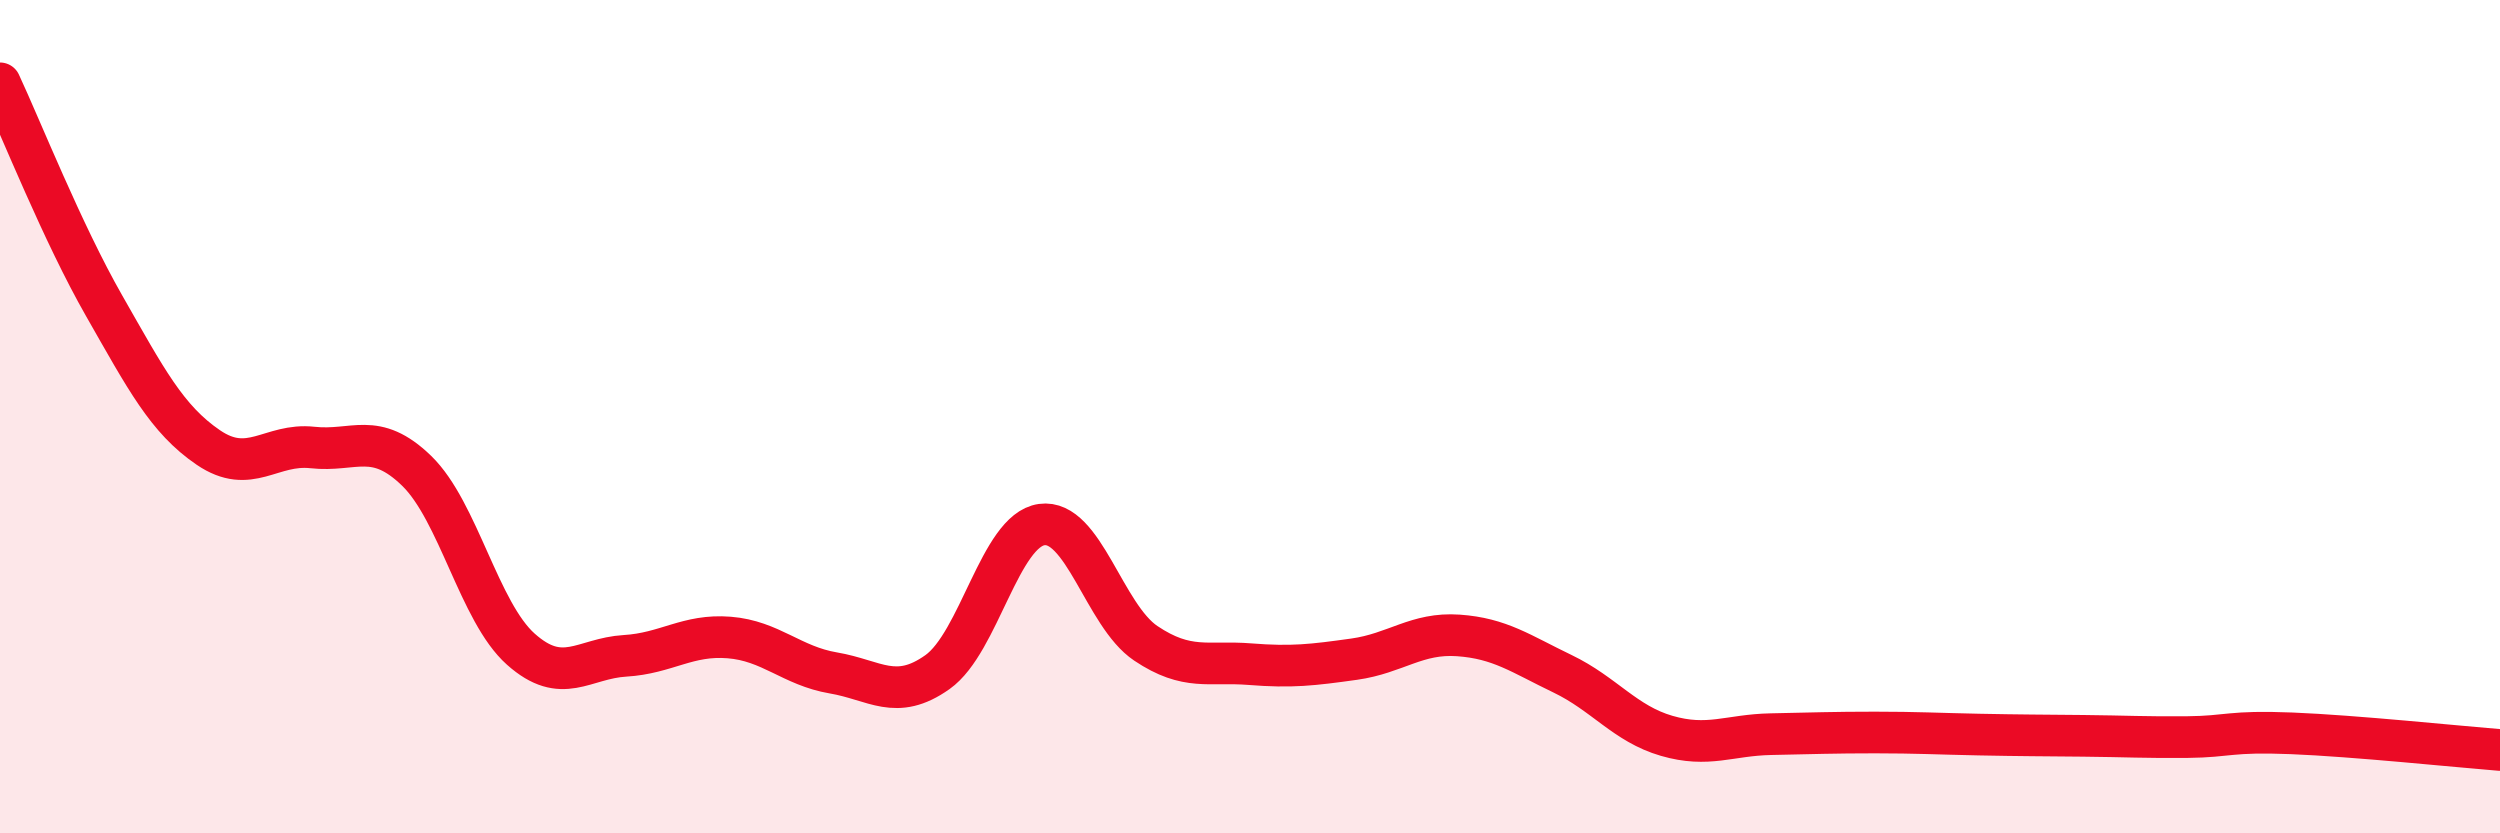
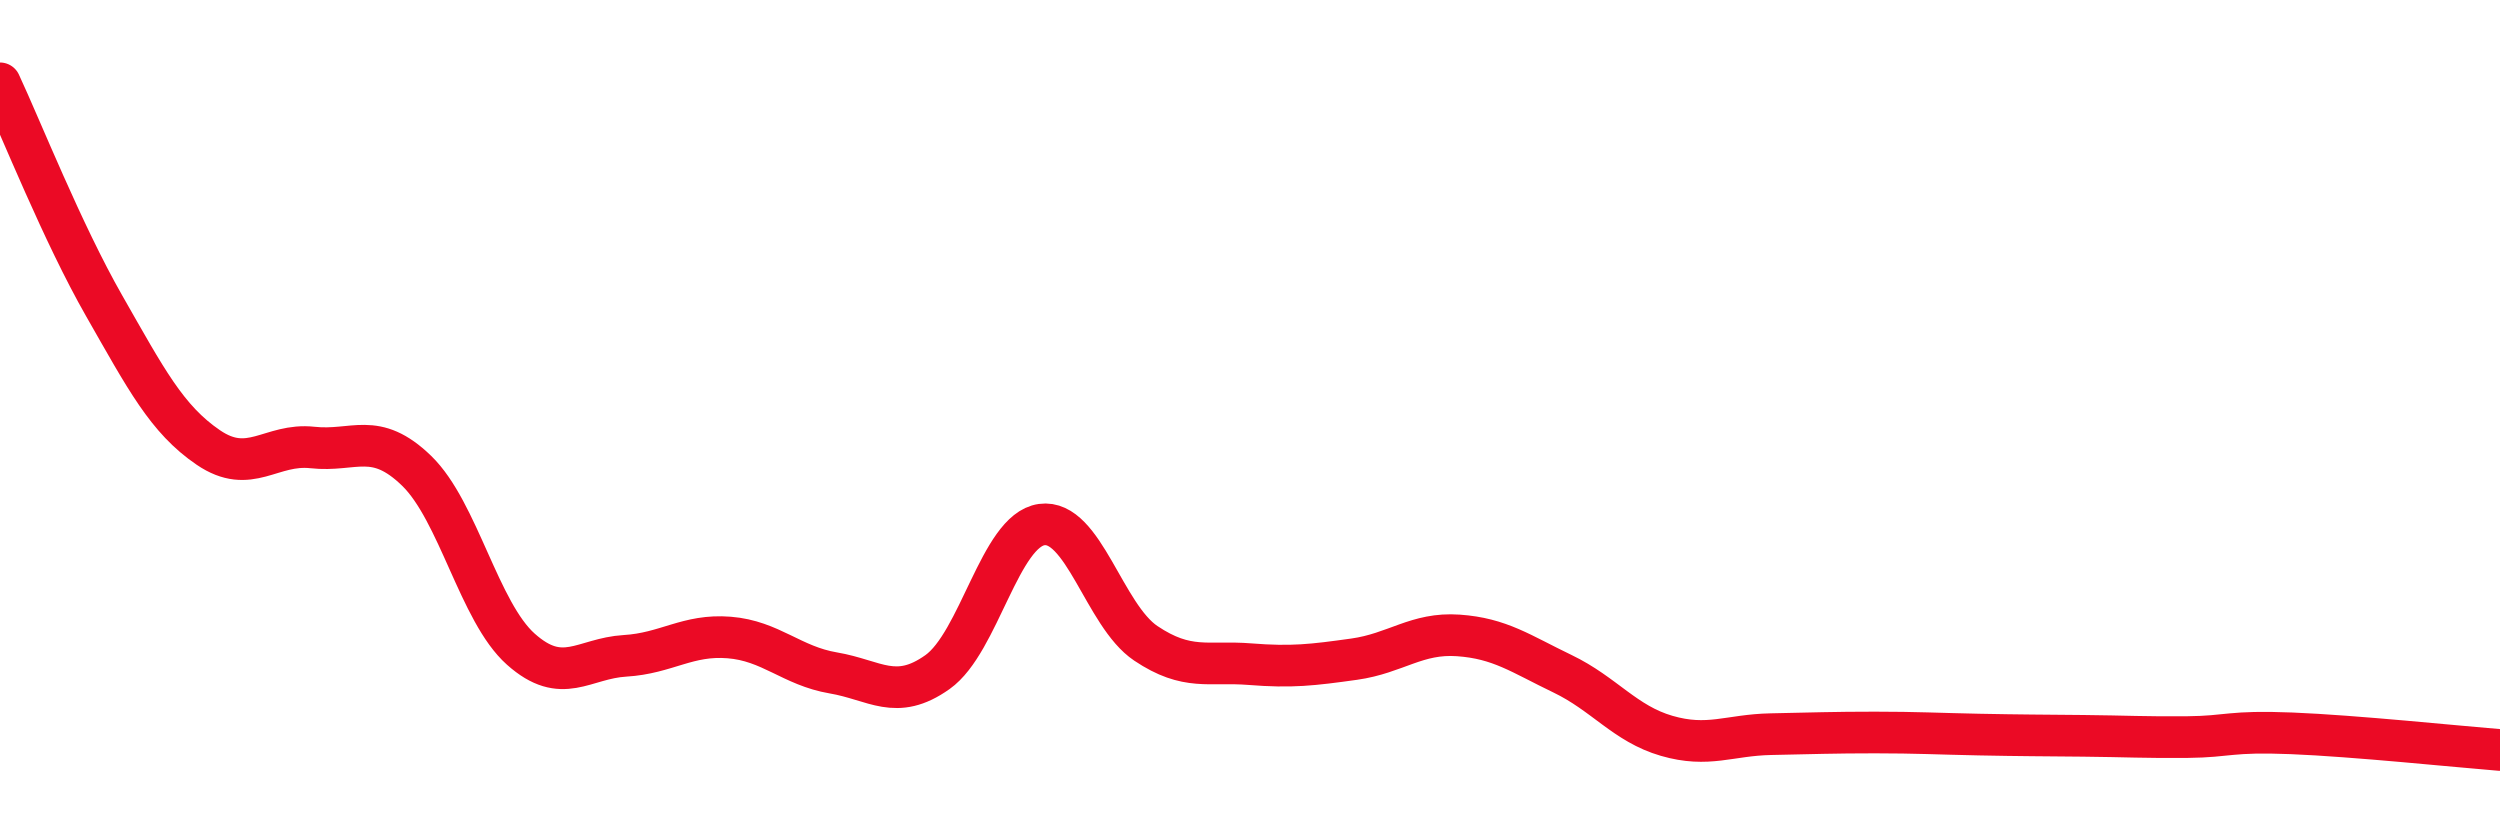
<svg xmlns="http://www.w3.org/2000/svg" width="60" height="20" viewBox="0 0 60 20">
-   <path d="M 0,2 C 0.5,3.07 1.5,5.59 2.5,7.34 C 3.5,9.09 4,10.06 5,10.74 C 6,11.42 6.5,10.63 7.5,10.74 C 8.5,10.85 9,10.33 10,11.3 C 11,12.27 11.5,14.69 12.5,15.58 C 13.5,16.47 14,15.8 15,15.74 C 16,15.68 16.5,15.22 17.5,15.3 C 18.5,15.38 19,15.98 20,16.15 C 21,16.32 21.5,16.84 22.5,16.13 C 23.5,15.42 24,12.73 25,12.59 C 26,12.45 26.5,14.77 27.5,15.44 C 28.5,16.11 29,15.86 30,15.94 C 31,16.02 31.5,15.96 32.5,15.82 C 33.5,15.68 34,15.18 35,15.25 C 36,15.32 36.5,15.69 37.5,16.17 C 38.5,16.65 39,17.37 40,17.66 C 41,17.95 41.5,17.64 42.5,17.62 C 43.5,17.6 44,17.58 45,17.58 C 46,17.58 46.5,17.61 47.5,17.63 C 48.5,17.65 49,17.65 50,17.66 C 51,17.67 51.5,17.7 52.5,17.69 C 53.5,17.68 53.5,17.54 55,17.6 C 56.5,17.66 59,17.92 60,18L60 20L0 20Z" fill="#EB0A25" opacity="0.1" stroke-linecap="round" stroke-linejoin="round" />
  <path d="M 0,2 C 0.5,3.07 1.5,5.59 2.5,7.34 C 3.5,9.09 4,10.06 5,10.74 C 6,11.42 6.5,10.63 7.5,10.74 C 8.5,10.85 9,10.33 10,11.3 C 11,12.27 11.5,14.69 12.5,15.58 C 13.5,16.47 14,15.8 15,15.74 C 16,15.68 16.5,15.22 17.5,15.3 C 18.5,15.38 19,15.98 20,16.15 C 21,16.32 21.5,16.84 22.5,16.13 C 23.5,15.42 24,12.73 25,12.59 C 26,12.45 26.5,14.77 27.5,15.44 C 28.5,16.11 29,15.86 30,15.94 C 31,16.02 31.5,15.96 32.5,15.82 C 33.5,15.68 34,15.18 35,15.25 C 36,15.32 36.5,15.69 37.5,16.17 C 38.5,16.65 39,17.37 40,17.66 C 41,17.95 41.5,17.64 42.5,17.62 C 43.5,17.6 44,17.58 45,17.58 C 46,17.58 46.5,17.61 47.5,17.63 C 48.5,17.65 49,17.65 50,17.66 C 51,17.67 51.5,17.7 52.5,17.69 C 53.5,17.68 53.5,17.54 55,17.6 C 56.5,17.66 59,17.92 60,18" stroke="#EB0A25" stroke-width="1" fill="none" stroke-linecap="round" stroke-linejoin="round" />
</svg>